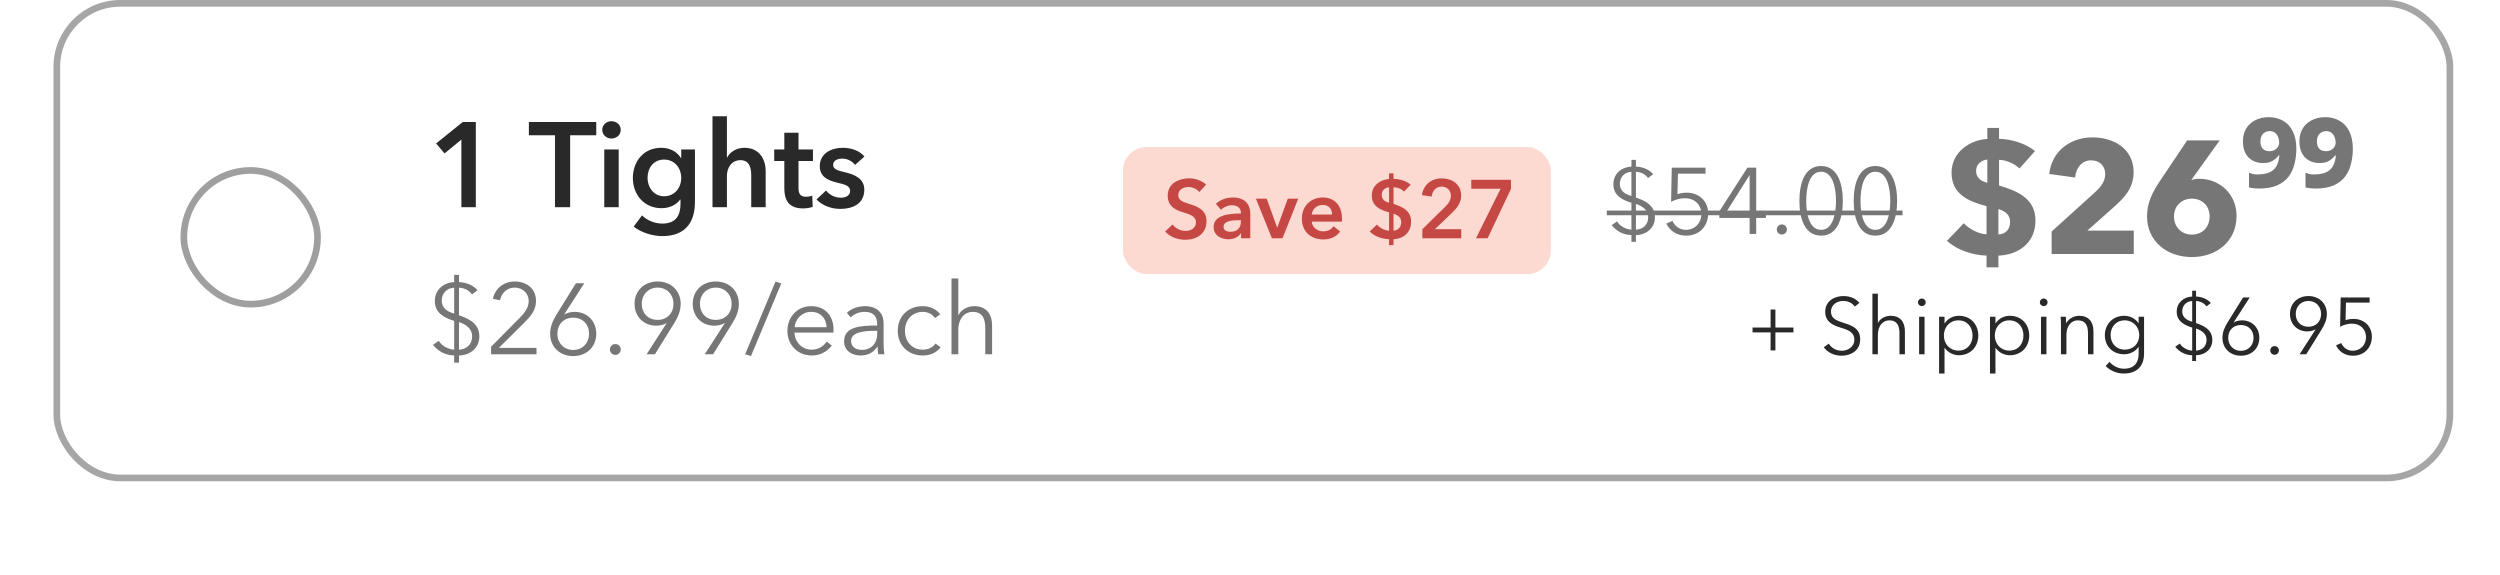
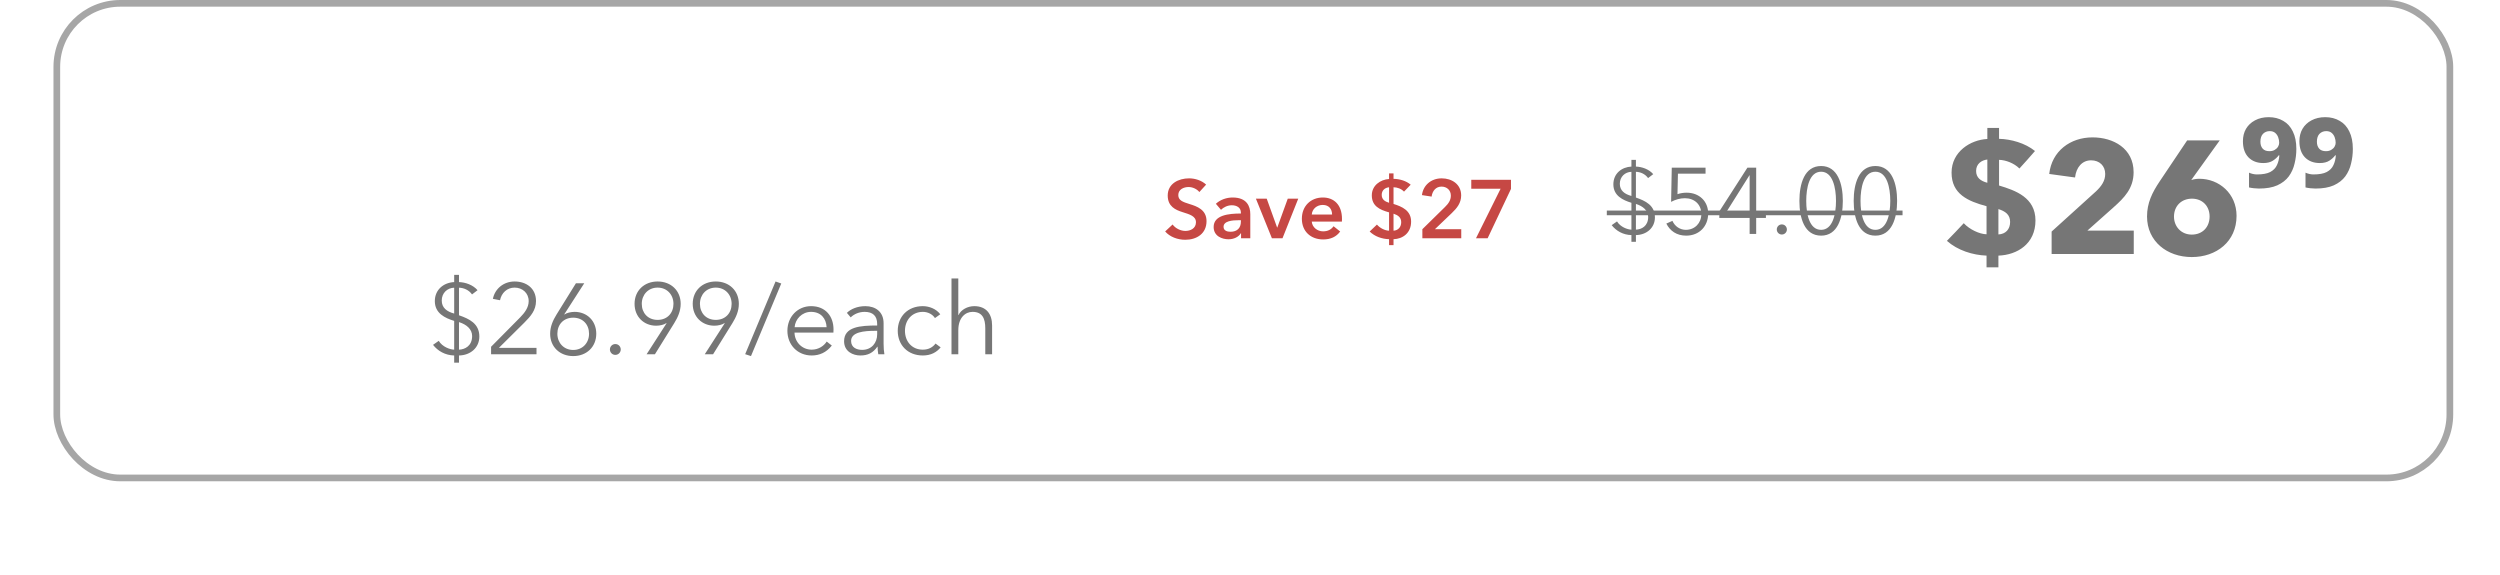
<svg xmlns="http://www.w3.org/2000/svg" width="374" height="86" viewBox="0 0 374 86" fill="none">
-   <rect x="27.5" y="25.5" width="20" height="20" rx="10" stroke="#9F9F9F" />
  <rect x="8.5" y="0.5" width="358" height="71" rx="9.5" stroke="#A6A6A6" />
  <path d="M67.945 46.91V43.04C66.91 43.07 66.085 43.835 66.085 44.96C66.085 46.04 66.835 46.61 67.945 46.91ZM68.665 48.185V52.31C69.55 52.28 70.63 51.755 70.63 50.27C70.63 49.25 69.805 48.545 68.665 48.185ZM67.945 52.31V48.005C66.58 47.585 65.05 46.88 65.05 45.05C65.05 43.31 66.385 42.275 67.945 42.2V41.12H68.665V42.2C69.625 42.23 70.765 42.62 71.44 43.415L70.615 44.045C70.15 43.385 69.385 43.055 68.665 43.04V47.165C70.18 47.69 71.71 48.395 71.71 50.345C71.71 52.01 70.39 53.15 68.665 53.18V54.26H67.945V53.18C66.595 53.15 65.5 52.505 64.78 51.59L65.635 50.99C66.175 51.89 67.315 52.295 67.945 52.31ZM80.261 52.04V53H73.466V51.875L77.816 47.48C78.461 46.82 79.091 46.025 79.091 45.05C79.091 43.82 78.131 43.025 76.991 43.025C75.851 43.025 75.026 43.82 74.801 44.915L73.736 44.705C74.036 43.205 75.326 42.11 76.991 42.11C78.701 42.11 80.186 43.1 80.186 45.035C80.186 46.4 79.391 47.315 78.461 48.245L74.636 52.04H80.261ZM87.402 42.38L84.417 47.015L84.447 47.045C84.762 46.805 85.422 46.655 85.962 46.655C87.807 46.655 89.202 47.99 89.202 49.925C89.202 51.905 87.747 53.27 85.752 53.27C83.757 53.27 82.302 51.905 82.302 49.925C82.302 48.83 82.737 47.9 83.262 47.045L86.157 42.38H87.402ZM83.382 49.925C83.382 51.305 84.357 52.355 85.752 52.355C87.147 52.355 88.122 51.305 88.122 49.925C88.122 48.56 87.207 47.525 85.752 47.525C84.297 47.525 83.382 48.56 83.382 49.925ZM92.864 52.28C92.864 52.7 92.534 53.09 92.053 53.09C91.573 53.09 91.243 52.7 91.243 52.28C91.243 51.86 91.573 51.47 92.053 51.47C92.534 51.47 92.864 51.86 92.864 52.28ZM96.73 53L99.715 48.365L99.685 48.335C99.37 48.575 98.71 48.725 98.17 48.725C96.325 48.725 94.93 47.39 94.93 45.455C94.93 43.475 96.385 42.11 98.38 42.11C100.375 42.11 101.83 43.475 101.83 45.455C101.83 46.55 101.395 47.48 100.87 48.335L97.975 53H96.73ZM100.75 45.455C100.75 44.075 99.775 43.025 98.38 43.025C96.985 43.025 96.01 44.075 96.01 45.455C96.01 46.82 96.925 47.855 98.38 47.855C99.835 47.855 100.75 46.82 100.75 45.455ZM105.431 53L108.416 48.365L108.386 48.335C108.071 48.575 107.411 48.725 106.871 48.725C105.026 48.725 103.631 47.39 103.631 45.455C103.631 43.475 105.086 42.11 107.081 42.11C109.076 42.11 110.531 43.475 110.531 45.455C110.531 46.55 110.096 47.48 109.571 48.335L106.676 53H105.431ZM109.451 45.455C109.451 44.075 108.476 43.025 107.081 43.025C105.686 43.025 104.711 44.075 104.711 45.455C104.711 46.82 105.626 47.855 107.081 47.855C108.536 47.855 109.451 46.82 109.451 45.455ZM116.877 42.41L112.347 53.27L111.477 52.985L116.022 42.11L116.877 42.41ZM118.874 48.95H123.659C123.599 47.63 122.789 46.655 121.334 46.655C119.969 46.655 118.964 47.75 118.874 48.95ZM124.694 49.28C124.694 49.415 124.694 49.58 124.679 49.76H118.859C118.889 51.17 119.984 52.31 121.424 52.31C122.474 52.31 123.284 51.725 123.674 51.095L124.439 51.695C123.614 52.745 122.579 53.18 121.424 53.18C119.339 53.18 117.794 51.605 117.794 49.49C117.794 47.375 119.339 45.8 121.334 45.8C123.539 45.8 124.694 47.36 124.694 49.28ZM131.225 48.695V48.47C131.225 47.255 130.565 46.655 129.35 46.655C128.525 46.655 127.76 46.985 127.265 47.48L126.695 46.805C127.265 46.235 128.255 45.8 129.455 45.8C130.97 45.8 132.185 46.64 132.185 48.35V51.425C132.185 51.965 132.23 52.61 132.305 53H131.39C131.33 52.655 131.285 52.235 131.285 51.86H131.255C130.61 52.79 129.83 53.18 128.705 53.18C127.64 53.18 126.275 52.61 126.275 51.05C126.275 48.89 128.66 48.695 131.225 48.695ZM131.225 49.49H130.925C129.26 49.49 127.325 49.67 127.325 51.005C127.325 52.01 128.18 52.34 128.975 52.34C130.415 52.34 131.225 51.26 131.225 50.015V49.49ZM140.663 47.015L139.868 47.585C139.538 47.045 138.833 46.655 138.068 46.655C136.433 46.655 135.383 47.885 135.383 49.49C135.383 51.08 136.418 52.31 138.053 52.31C138.938 52.31 139.553 51.935 139.958 51.395L140.723 51.965C140.123 52.7 139.268 53.18 138.053 53.18C135.788 53.18 134.303 51.605 134.303 49.49C134.303 47.375 135.788 45.8 138.053 45.8C138.998 45.8 140.063 46.205 140.663 47.015ZM143.363 47.135H143.393C143.768 46.325 144.758 45.8 145.748 45.8C147.533 45.8 148.418 46.955 148.418 48.695V53H147.398V49.115C147.398 47.645 146.963 46.655 145.493 46.655C144.413 46.655 143.363 47.525 143.363 49.4V53H142.343V41.66H143.363V47.135Z" fill="#767676" />
-   <rect x="168" y="22" width="64" height="19" rx="3.529" fill="#FCD9D1" />
  <path d="M180.435 27.619L179.422 28.731C179.088 28.299 178.434 27.978 177.816 27.978C177.1 27.978 176.272 28.323 176.272 29.176C176.272 29.979 176.951 30.213 177.94 30.522C179.064 30.868 180.496 31.362 180.496 33.079C180.496 34.956 179.026 35.87 177.31 35.87C176.173 35.87 175 35.438 174.308 34.623L175.42 33.585C175.852 34.178 176.643 34.548 177.334 34.548C178.063 34.548 178.915 34.19 178.915 33.252C178.915 32.338 178.001 32.078 176.902 31.732C175.84 31.399 174.691 30.88 174.691 29.25C174.691 27.471 176.309 26.681 177.89 26.681C178.767 26.681 179.768 26.989 180.435 27.619ZM185.662 35.648V34.894H185.625C185.328 35.413 184.624 35.796 183.784 35.796C182.833 35.796 181.561 35.339 181.561 33.956C181.561 32.189 183.784 31.942 185.637 31.942V31.794C185.637 31.065 185.02 30.707 184.278 30.707C183.649 30.707 183.043 31.004 182.66 31.387L181.895 30.485C182.562 29.867 183.5 29.546 184.402 29.546C186.526 29.546 187.045 30.855 187.045 32.041V35.648H185.662ZM185.637 33.153V32.943H185.304C184.365 32.943 183.043 33.054 183.043 33.931C183.043 34.499 183.574 34.672 184.081 34.672C185.094 34.672 185.637 34.091 185.637 33.153ZM190.279 35.648L187.883 29.719H189.501L191.057 34.042H191.082L192.65 29.719H194.219L191.86 35.648H190.279ZM196.241 32.09H199.279C199.279 31.325 198.847 30.658 197.883 30.658C197.006 30.658 196.302 31.263 196.241 32.09ZM200.761 32.758C200.761 32.893 200.761 33.017 200.749 33.153H196.241C196.302 33.993 197.068 34.61 197.933 34.61C198.674 34.61 199.168 34.314 199.501 33.844L200.49 34.635C199.909 35.425 199.069 35.821 197.945 35.821C196.117 35.821 194.759 34.647 194.759 32.721C194.759 30.806 196.105 29.546 197.896 29.546C199.551 29.546 200.761 30.621 200.761 32.758ZM208.471 25.94V26.755C209.373 26.767 210.373 27.051 211.04 27.632L210.04 28.669C209.657 28.249 209.039 28.015 208.471 28.015V30.51C209.731 30.905 211.102 31.485 211.102 33.153C211.102 34.87 209.842 35.746 208.471 35.784V36.673H207.804V35.784C206.717 35.746 205.68 35.388 204.902 34.635L205.989 33.597C206.433 34.116 207.174 34.499 207.804 34.511V31.769C206.359 31.374 205.223 30.806 205.223 29.225C205.223 27.755 206.483 26.866 207.804 26.779V25.94H208.471ZM207.804 30.337V28.015C207.224 28.076 206.705 28.435 206.705 29.151C206.705 29.83 207.174 30.151 207.804 30.337ZM208.471 31.967V34.511C209.163 34.474 209.62 33.968 209.62 33.239C209.62 32.511 209.126 32.189 208.471 31.967ZM212.786 35.648V34.289L216.158 30.979C216.701 30.448 217.047 29.941 217.047 29.262C217.047 28.447 216.442 27.916 215.652 27.916C214.812 27.916 214.281 28.558 214.169 29.41L212.724 29.188C212.897 27.743 214.071 26.681 215.676 26.681C217.195 26.681 218.591 27.558 218.591 29.237C218.591 30.361 217.961 31.14 217.183 31.881L214.663 34.289H218.604V35.648H212.786ZM220.102 28.237V26.903H226.043V28.262L222.548 35.648H220.806L224.487 28.237H220.102Z" fill="#C64844" />
  <path d="M299.058 19.136V20.768C300.858 20.816 302.946 21.392 304.434 22.592C303.666 23.48 302.898 24.344 302.106 25.208C301.314 24.416 300.066 23.936 299.058 23.912V27.752C301.53 28.496 304.506 29.552 304.506 32.984C304.506 36.488 301.77 38.144 298.962 38.24V39.992H297.186V38.24C295.122 38.168 292.842 37.448 291.258 36.032C292.098 35.168 292.962 34.28 293.778 33.392C294.642 34.328 296.13 35.024 297.186 35.048V30.848C294.426 30.104 291.954 29.048 291.954 25.832C291.954 22.688 294.786 20.912 297.306 20.792V19.136H299.058ZM297.306 27.344V23.864C296.442 23.96 295.626 24.512 295.626 25.568C295.626 26.576 296.298 27.08 297.306 27.344ZM298.962 31.28V35.072C300.042 35.024 300.714 34.304 300.714 33.2C300.714 32.096 299.97 31.592 298.962 31.28ZM319.211 38H306.923V34.64L313.547 28.64C314.387 27.848 314.939 27.056 314.939 26.024C314.939 24.824 314.099 23.984 312.827 23.984C311.483 23.984 310.595 25.04 310.427 26.552L306.563 26.024C306.947 22.592 309.731 20.552 313.043 20.552C316.163 20.552 319.187 22.208 319.187 25.76C319.187 28.184 317.771 29.6 316.211 30.992L312.275 34.496H319.211V38ZM334.588 32.288C334.588 36.152 331.564 38.456 327.892 38.456C324.196 38.456 321.196 36.104 321.196 32.384C321.196 30.368 321.964 28.808 323.092 27.128L327.196 21.008H332.068L327.892 26.816L327.82 26.936C328.132 26.816 328.636 26.744 329.02 26.744C331.996 26.744 334.588 28.976 334.588 32.288ZM330.556 32.384C330.556 30.848 329.5 29.72 327.916 29.72C326.332 29.72 325.228 30.824 325.228 32.408C325.228 33.872 326.284 35.096 327.892 35.096C329.476 35.096 330.556 33.992 330.556 32.384ZM339.405 17.528C340.221 17.528 340.941 17.712 341.565 18.08C342.189 18.432 342.669 18.96 343.005 19.664C343.357 20.368 343.533 21.24 343.533 22.28C343.533 23.032 343.445 23.76 343.269 24.464C343.109 25.168 342.821 25.808 342.405 26.384C341.989 26.944 341.413 27.392 340.677 27.728C339.957 28.048 339.045 28.208 337.941 28.208C337.733 28.208 337.477 28.192 337.173 28.16C336.885 28.128 336.645 28.088 336.453 28.04V25.832C336.629 25.912 336.821 25.976 337.029 26.024C337.237 26.072 337.437 26.096 337.629 26.096C338.493 26.096 339.157 25.976 339.621 25.736C340.101 25.48 340.437 25.136 340.629 24.704C340.837 24.272 340.957 23.784 340.989 23.24H340.893C340.685 23.528 340.397 23.792 340.029 24.032C339.661 24.272 339.181 24.392 338.589 24.392C337.661 24.392 336.917 24.104 336.357 23.528C335.813 22.952 335.541 22.152 335.541 21.128C335.541 20.424 335.693 19.808 335.997 19.28C336.317 18.736 336.765 18.312 337.341 18.008C337.933 17.688 338.621 17.528 339.405 17.528ZM339.549 19.616C339.149 19.616 338.813 19.752 338.541 20.024C338.285 20.296 338.157 20.688 338.157 21.2C338.157 21.632 338.269 21.976 338.493 22.232C338.717 22.488 339.053 22.616 339.501 22.616C339.821 22.616 340.085 22.552 340.293 22.424C340.517 22.296 340.685 22.136 340.797 21.944C340.909 21.752 340.965 21.56 340.965 21.368C340.965 21.08 340.917 20.808 340.821 20.552C340.725 20.28 340.573 20.056 340.365 19.88C340.157 19.704 339.885 19.616 339.549 19.616ZM347.856 17.528C348.672 17.528 349.392 17.712 350.016 18.08C350.64 18.432 351.12 18.96 351.456 19.664C351.808 20.368 351.984 21.24 351.984 22.28C351.984 23.032 351.896 23.76 351.72 24.464C351.56 25.168 351.272 25.808 350.856 26.384C350.44 26.944 349.864 27.392 349.128 27.728C348.408 28.048 347.496 28.208 346.392 28.208C346.184 28.208 345.928 28.192 345.624 28.16C345.336 28.128 345.096 28.088 344.904 28.04V25.832C345.08 25.912 345.272 25.976 345.48 26.024C345.688 26.072 345.888 26.096 346.08 26.096C346.944 26.096 347.608 25.976 348.072 25.736C348.552 25.48 348.888 25.136 349.08 24.704C349.288 24.272 349.408 23.784 349.44 23.24H349.344C349.136 23.528 348.848 23.792 348.48 24.032C348.112 24.272 347.632 24.392 347.04 24.392C346.112 24.392 345.368 24.104 344.808 23.528C344.264 22.952 343.992 22.152 343.992 21.128C343.992 20.424 344.144 19.808 344.448 19.28C344.768 18.736 345.216 18.312 345.792 18.008C346.384 17.688 347.072 17.528 347.856 17.528ZM348 19.616C347.6 19.616 347.264 19.752 346.992 20.024C346.736 20.296 346.608 20.688 346.608 21.2C346.608 21.632 346.72 21.976 346.944 22.232C347.168 22.488 347.504 22.616 347.952 22.616C348.272 22.616 348.536 22.552 348.744 22.424C348.968 22.296 349.136 22.136 349.248 21.944C349.36 21.752 349.416 21.56 349.416 21.368C349.416 21.08 349.368 20.808 349.272 20.552C349.176 20.28 349.024 20.056 348.816 19.88C348.608 19.704 348.336 19.616 348 19.616Z" fill="#767676" />
-   <path d="M265.6 46.304V49.004H268.3V49.724H265.6V52.424H264.88V49.724H262.18V49.004H264.88V46.304H265.6ZM278.164 45.32L277.48 45.872C277.12 45.356 276.532 45.02 275.728 45.02C274.888 45.02 273.916 45.524 273.916 46.616C273.916 47.696 274.816 47.972 275.764 48.284C276.964 48.68 278.284 49.064 278.284 50.768C278.284 52.472 276.856 53.216 275.512 53.216C274.48 53.216 273.448 52.796 272.836 51.956L273.58 51.404C273.952 52.004 274.636 52.472 275.524 52.472C276.4 52.472 277.408 51.92 277.408 50.828C277.408 49.64 276.412 49.34 275.332 49.004C274.204 48.656 273.052 48.164 273.052 46.628C273.052 44.984 274.516 44.288 275.764 44.288C276.904 44.288 277.756 44.768 278.164 45.32ZM280.93 48.308H280.954C281.254 47.66 282.046 47.24 282.838 47.24C284.266 47.24 284.974 48.164 284.974 49.556V53H284.158V49.892C284.158 48.716 283.81 47.924 282.634 47.924C281.77 47.924 280.93 48.62 280.93 50.12V53H280.114V43.928H280.93V48.308ZM287.914 47.384V53H287.098V47.384H287.914ZM288.082 45.224C288.082 45.56 287.794 45.8 287.506 45.8C287.218 45.8 286.93 45.56 286.93 45.224C286.93 44.888 287.218 44.648 287.506 44.648C287.794 44.648 288.082 44.888 288.082 45.224ZM290.902 52.052V55.88H290.086V47.384H290.902V48.356H290.938C291.406 47.624 292.246 47.24 293.05 47.24C294.802 47.24 295.954 48.536 295.954 50.192C295.954 51.848 294.802 53.144 293.05 53.144C292.246 53.144 291.406 52.748 290.938 52.052H290.902ZM295.09 50.192C295.09 48.944 294.322 47.924 292.966 47.924C291.706 47.924 290.806 48.908 290.806 50.192C290.806 51.476 291.706 52.448 292.966 52.448C294.322 52.448 295.09 51.44 295.09 50.192ZM298.519 52.052V55.88H297.703V47.384H298.519V48.356H298.555C299.023 47.624 299.863 47.24 300.667 47.24C302.419 47.24 303.571 48.536 303.571 50.192C303.571 51.848 302.419 53.144 300.667 53.144C299.863 53.144 299.023 52.748 298.555 52.052H298.519ZM302.707 50.192C302.707 48.944 301.939 47.924 300.583 47.924C299.323 47.924 298.423 48.908 298.423 50.192C298.423 51.476 299.323 52.448 300.583 52.448C301.939 52.448 302.707 51.44 302.707 50.192ZM306.148 47.384V53H305.332V47.384H306.148ZM306.316 45.224C306.316 45.56 306.028 45.8 305.74 45.8C305.452 45.8 305.164 45.56 305.164 45.224C305.164 44.888 305.452 44.648 305.74 44.648C306.028 44.648 306.316 44.888 306.316 45.224ZM308.272 47.384H309.052C309.076 47.684 309.1 48.104 309.1 48.344H309.124C309.436 47.696 310.252 47.24 311.044 47.24C312.472 47.24 313.18 48.164 313.18 49.556V53H312.364V49.892C312.364 48.716 312.016 47.924 310.84 47.924C309.976 47.924 309.136 48.62 309.136 50.12V53H308.32V48.62C308.32 48.32 308.308 47.768 308.272 47.384ZM315.005 54.752L315.593 54.128C316.037 54.704 316.889 55.16 317.741 55.16C319.349 55.16 319.937 54.164 319.937 52.952V51.896H319.913C319.481 52.592 318.605 53 317.789 53C316.037 53 314.885 51.788 314.885 50.144C314.885 48.548 316.037 47.24 317.789 47.24C318.605 47.24 319.469 47.636 319.913 48.356H319.937V47.384H320.753V52.952C320.753 54.176 320.189 55.88 317.705 55.88C316.673 55.88 315.665 55.448 315.005 54.752ZM315.749 50.12C315.749 51.296 316.517 52.304 317.873 52.304C319.133 52.304 320.033 51.416 320.033 50.12C320.033 48.944 319.133 47.924 317.873 47.924C316.517 47.924 315.749 48.944 315.749 50.12ZM327.951 48.128V45.032C327.123 45.056 326.463 45.668 326.463 46.568C326.463 47.432 327.063 47.888 327.951 48.128ZM328.527 49.148V52.448C329.235 52.424 330.099 52.004 330.099 50.816C330.099 50 329.439 49.436 328.527 49.148ZM327.951 52.448V49.004C326.859 48.668 325.635 48.104 325.635 46.64C325.635 45.248 326.703 44.42 327.951 44.36V43.496H328.527V44.36C329.295 44.384 330.207 44.696 330.747 45.332L330.087 45.836C329.715 45.308 329.103 45.044 328.527 45.032V48.332C329.739 48.752 330.963 49.316 330.963 50.876C330.963 52.208 329.907 53.12 328.527 53.144V54.008H327.951V53.144C326.871 53.12 325.995 52.604 325.419 51.872L326.103 51.392C326.535 52.112 327.447 52.436 327.951 52.448ZM336.556 44.504L334.168 48.212L334.192 48.236C334.444 48.044 334.972 47.924 335.404 47.924C336.88 47.924 337.996 48.992 337.996 50.54C337.996 52.124 336.832 53.216 335.236 53.216C333.64 53.216 332.476 52.124 332.476 50.54C332.476 49.664 332.824 48.92 333.244 48.236L335.56 44.504H336.556ZM333.34 50.54C333.34 51.644 334.12 52.484 335.236 52.484C336.352 52.484 337.132 51.644 337.132 50.54C337.132 49.448 336.4 48.62 335.236 48.62C334.072 48.62 333.34 49.448 333.34 50.54ZM340.925 52.424C340.925 52.76 340.661 53.072 340.277 53.072C339.893 53.072 339.629 52.76 339.629 52.424C339.629 52.088 339.893 51.776 340.277 51.776C340.661 51.776 340.925 52.088 340.925 52.424ZM344.018 53L346.406 49.292L346.382 49.268C346.13 49.46 345.602 49.58 345.17 49.58C343.694 49.58 342.578 48.512 342.578 46.964C342.578 45.38 343.742 44.288 345.338 44.288C346.934 44.288 348.098 45.38 348.098 46.964C348.098 47.84 347.75 48.584 347.33 49.268L345.014 53H344.018ZM347.234 46.964C347.234 45.86 346.454 45.02 345.338 45.02C344.222 45.02 343.442 45.86 343.442 46.964C343.442 48.056 344.174 48.884 345.338 48.884C346.502 48.884 347.234 48.056 347.234 46.964ZM354.495 44.504V45.272H350.955L350.895 47.9C351.255 47.768 351.687 47.708 352.071 47.708C353.667 47.708 354.831 48.788 354.831 50.372C354.831 52.016 353.691 53.216 352.011 53.216C350.787 53.216 349.935 52.604 349.467 51.668L350.247 51.32C350.547 52.016 351.219 52.472 351.963 52.472C353.115 52.472 353.955 51.608 353.955 50.456C353.955 49.196 353.055 48.416 351.843 48.416C351.231 48.416 350.619 48.596 350.079 48.884L350.163 44.504H354.495Z" fill="#292929" />
  <path d="M244.061 29.316V25.704C243.095 25.732 242.325 26.446 242.325 27.496C242.325 28.504 243.025 29.036 244.061 29.316ZM244.733 30.506V34.356C245.559 34.328 246.567 33.838 246.567 32.452C246.567 31.5 245.797 30.842 244.733 30.506ZM244.061 34.356V30.338C242.787 29.946 241.359 29.288 241.359 27.58C241.359 25.956 242.605 24.99 244.061 24.92V23.912H244.733V24.92C245.629 24.948 246.693 25.312 247.323 26.054L246.553 26.642C246.119 26.026 245.405 25.718 244.733 25.704V29.554C246.147 30.044 247.575 30.702 247.575 32.522C247.575 34.076 246.343 35.14 244.733 35.168V36.176H244.061V35.168C242.801 35.14 241.779 34.538 241.107 33.684L241.905 33.124C242.409 33.964 243.473 34.342 244.061 34.356ZM255.15 25.088V25.984H251.02L250.95 29.05C251.37 28.896 251.874 28.826 252.322 28.826C254.184 28.826 255.542 30.086 255.542 31.934C255.542 33.852 254.212 35.252 252.252 35.252C250.824 35.252 249.83 34.538 249.284 33.446L250.194 33.04C250.544 33.852 251.328 34.384 252.196 34.384C253.54 34.384 254.52 33.376 254.52 32.032C254.52 30.562 253.47 29.652 252.056 29.652C251.342 29.652 250.628 29.862 249.998 30.198L250.096 25.088H255.15ZM262.725 25.088V31.724H264.181V32.606H262.725V35H261.745V32.606H257.209V31.626L261.409 25.088H262.725ZM261.745 31.724V26.222H261.717L258.259 31.724H261.745ZM267.318 34.328C267.318 34.72 267.01 35.084 266.562 35.084C266.114 35.084 265.806 34.72 265.806 34.328C265.806 33.936 266.114 33.572 266.562 33.572C267.01 33.572 267.318 33.936 267.318 34.328ZM272.439 24.836C274.903 24.836 275.687 27.482 275.687 30.058C275.687 32.634 274.903 35.252 272.439 35.252C269.947 35.252 269.191 32.634 269.191 30.058C269.191 27.482 269.947 24.836 272.439 24.836ZM272.439 25.69C270.675 25.69 270.213 28.084 270.213 30.058C270.213 32.032 270.675 34.384 272.439 34.384C274.175 34.384 274.665 32.032 274.665 30.058C274.665 28.084 274.175 25.69 272.439 25.69ZM280.56 24.836C283.024 24.836 283.808 27.482 283.808 30.058C283.808 32.634 283.024 35.252 280.56 35.252C278.068 35.252 277.312 32.634 277.312 30.058C277.312 27.482 278.068 24.836 280.56 24.836ZM280.56 25.69C278.796 25.69 278.334 28.084 278.334 30.058C278.334 32.032 278.796 34.384 280.56 34.384C282.296 34.384 282.786 32.032 282.786 30.058C282.786 28.084 282.296 25.69 280.56 25.69Z" fill="#767676" />
  <path d="M240.379 31.5H284.62V32.2H240.379V31.5Z" fill="#767676" />
-   <path d="M69.022 31V20.884L66.502 22.954L65.242 21.46L69.22 18.256H71.182V31H69.022ZM83.025 31V20.236H79.119V18.256H89.199V20.236H85.293V31H83.025ZM90.398 31V22.36H92.558V31H90.398ZM90.092 19.426C90.092 18.742 90.668 18.13 91.46 18.13C92.252 18.13 92.864 18.688 92.864 19.426C92.864 20.164 92.252 20.722 91.46 20.722C90.668 20.722 90.092 20.11 90.092 19.426ZM101.911 22.36H103.963V30.226C103.963 33.34 102.451 35.32 99.085 35.32C97.681 35.32 95.917 34.816 94.801 33.898L96.043 32.224C96.871 33.016 97.987 33.448 99.067 33.448C101.155 33.448 101.803 32.188 101.803 30.478V29.848H101.767C101.137 30.694 100.129 31.144 98.941 31.144C96.349 31.144 94.675 29.092 94.675 26.644C94.675 24.142 96.295 22.108 98.905 22.108C100.111 22.108 101.245 22.612 101.875 23.656H101.911V22.36ZM99.355 23.872C97.789 23.872 96.871 25.096 96.871 26.626C96.871 27.994 97.789 29.362 99.337 29.362C100.939 29.362 101.911 28.066 101.911 26.626C101.911 25.132 100.921 23.872 99.355 23.872ZM111.358 22.108C113.608 22.108 114.544 23.836 114.544 25.6V31H112.384V26.248C112.384 25.222 112.168 23.962 110.782 23.962C109.414 23.962 108.748 25.132 108.748 26.284V31H106.588V17.392H108.748V23.566H108.784C109.126 22.846 110.08 22.108 111.358 22.108ZM117.334 24.088H115.822V22.36H117.334V19.858H119.458V22.36H121.618V24.088H119.458V28.102C119.458 28.876 119.638 29.434 120.592 29.434C120.88 29.434 121.258 29.38 121.51 29.254L121.582 30.946C121.204 31.09 120.628 31.18 120.142 31.18C117.856 31.18 117.334 29.776 117.334 28.12V24.088ZM129.319 23.422L127.915 24.664C127.537 24.16 126.817 23.728 126.025 23.728C125.341 23.728 124.639 23.98 124.639 24.664C124.639 25.33 125.305 25.51 126.511 25.798C127.789 26.104 129.301 26.68 129.301 28.372C129.301 30.478 127.591 31.252 125.701 31.252C124.369 31.252 122.983 30.748 122.155 29.83L123.577 28.498C124.045 29.11 124.855 29.578 125.791 29.578C126.421 29.578 127.177 29.326 127.177 28.552C127.177 27.832 126.511 27.616 125.197 27.31C123.919 27.004 122.641 26.482 122.641 24.862C122.641 22.936 124.369 22.108 126.079 22.108C127.321 22.108 128.617 22.54 129.319 23.422Z" fill="#292929" />
</svg>